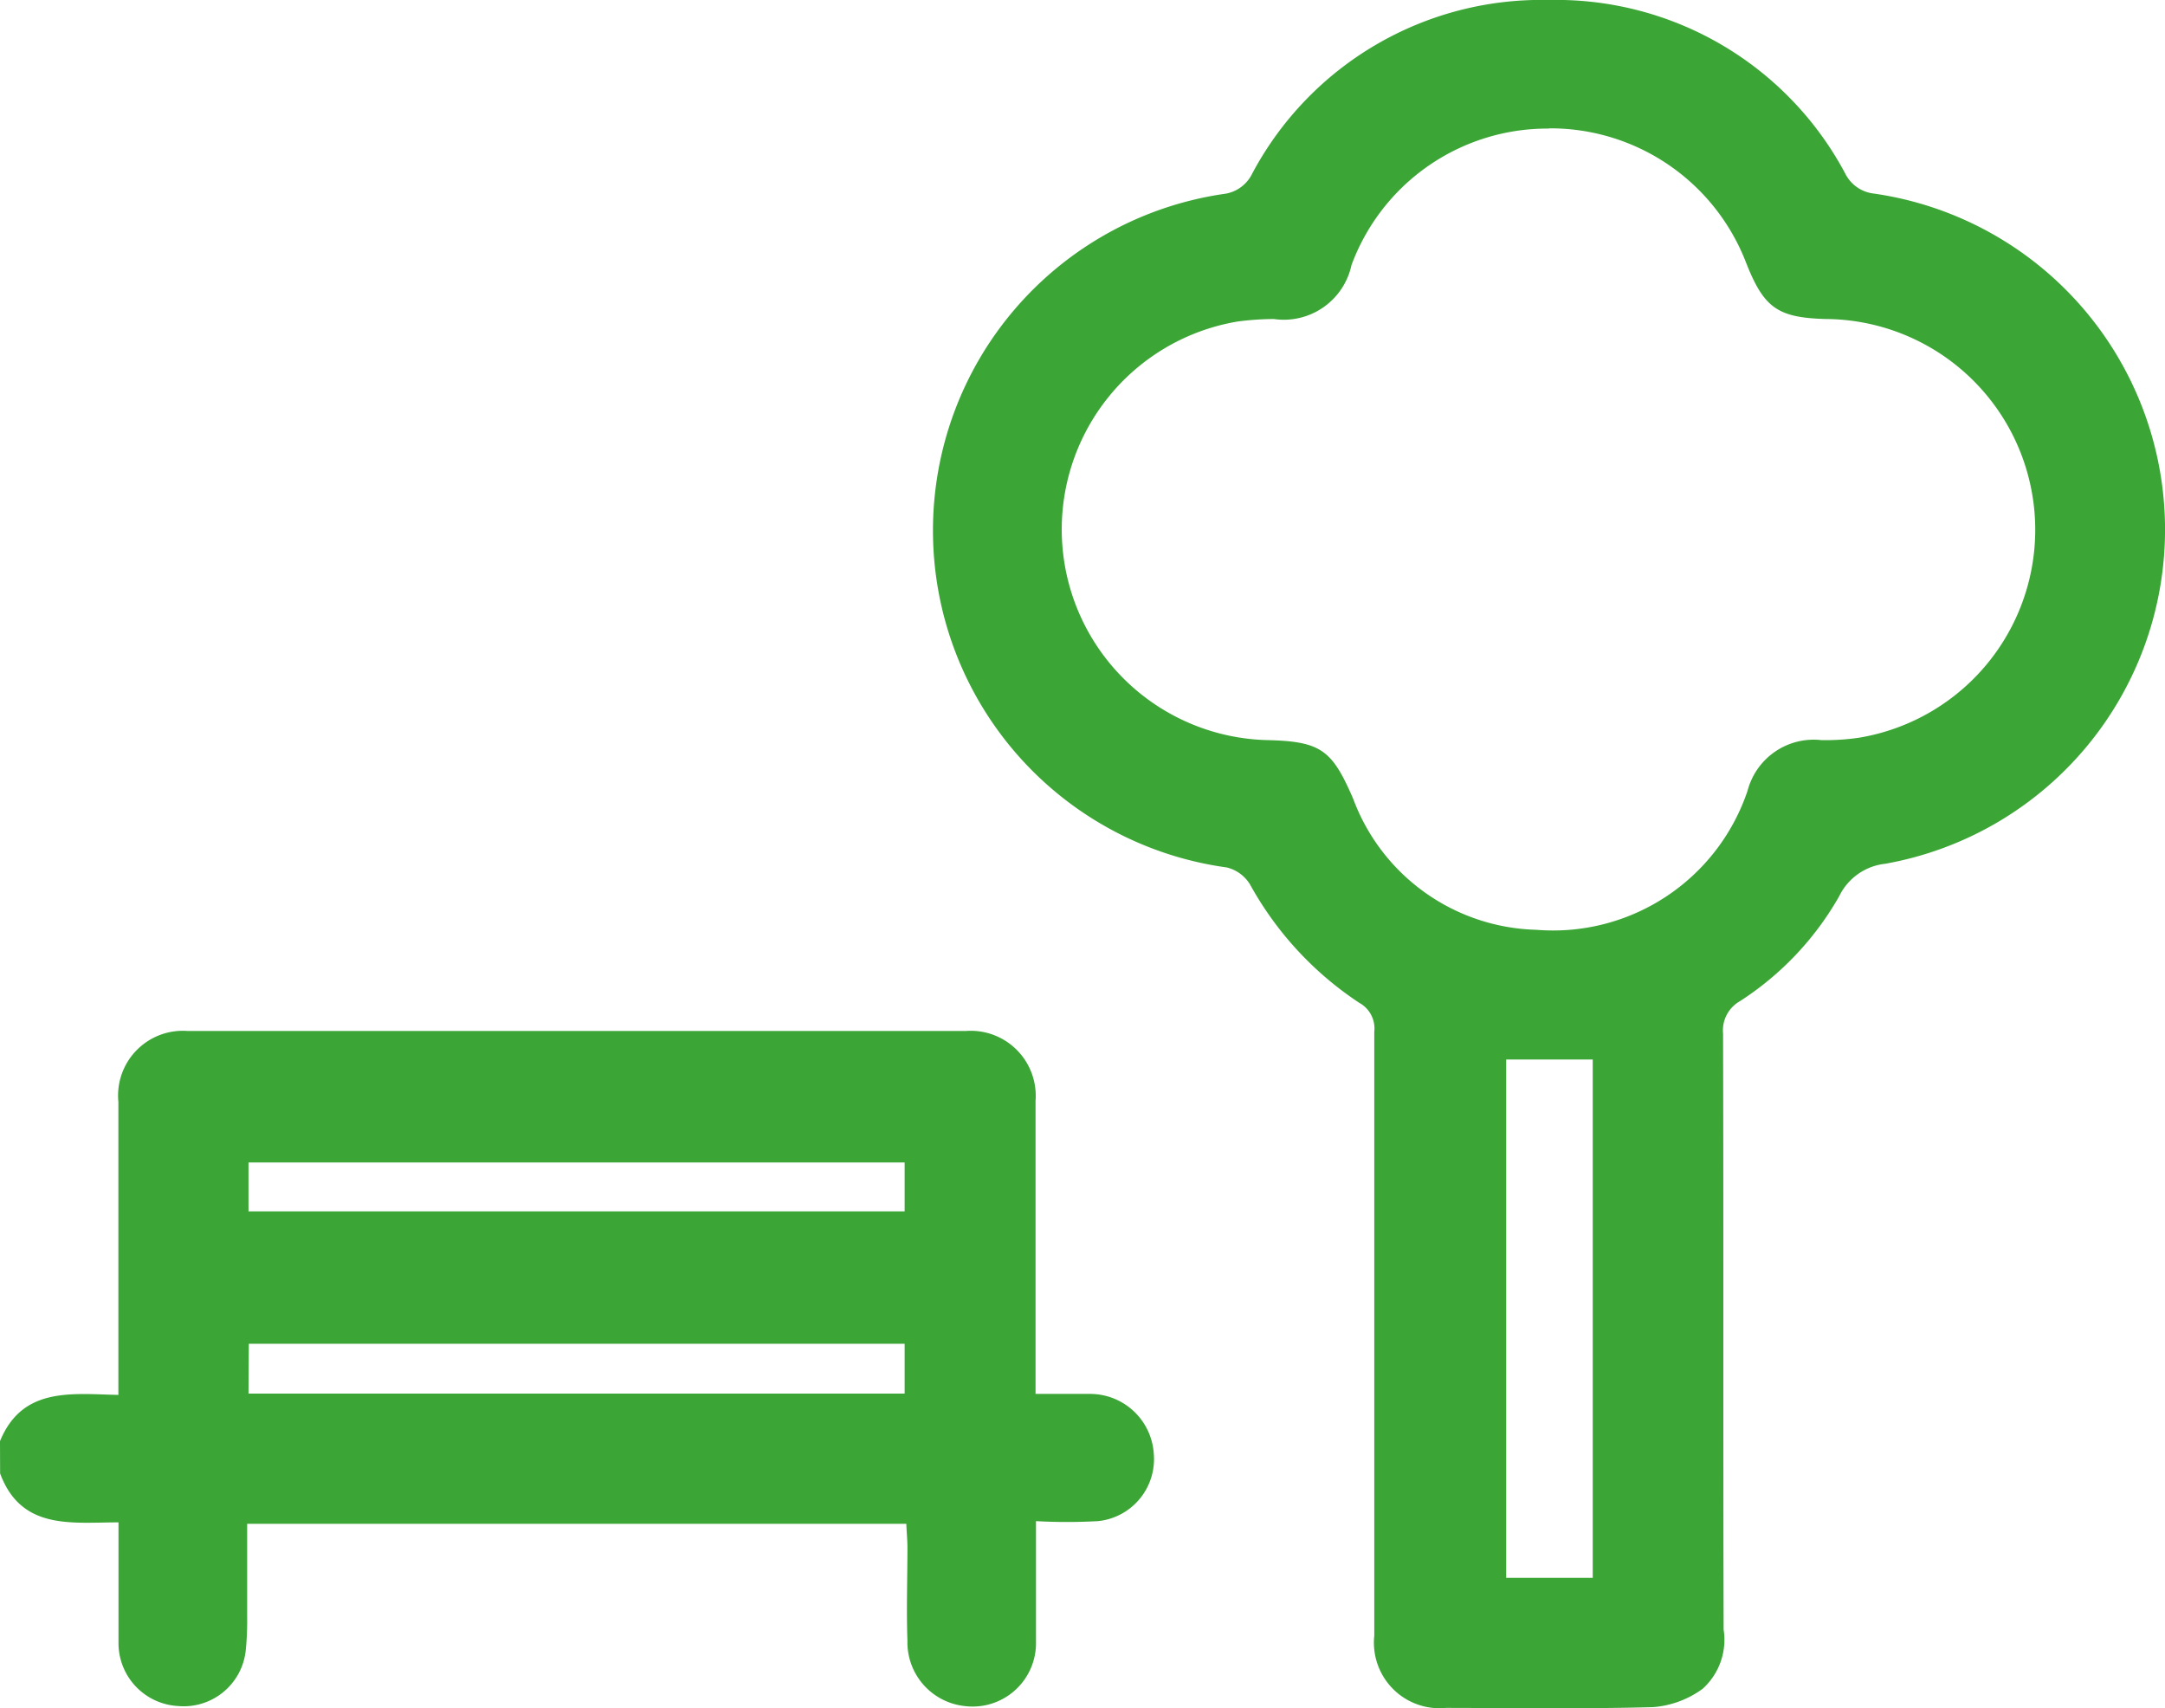
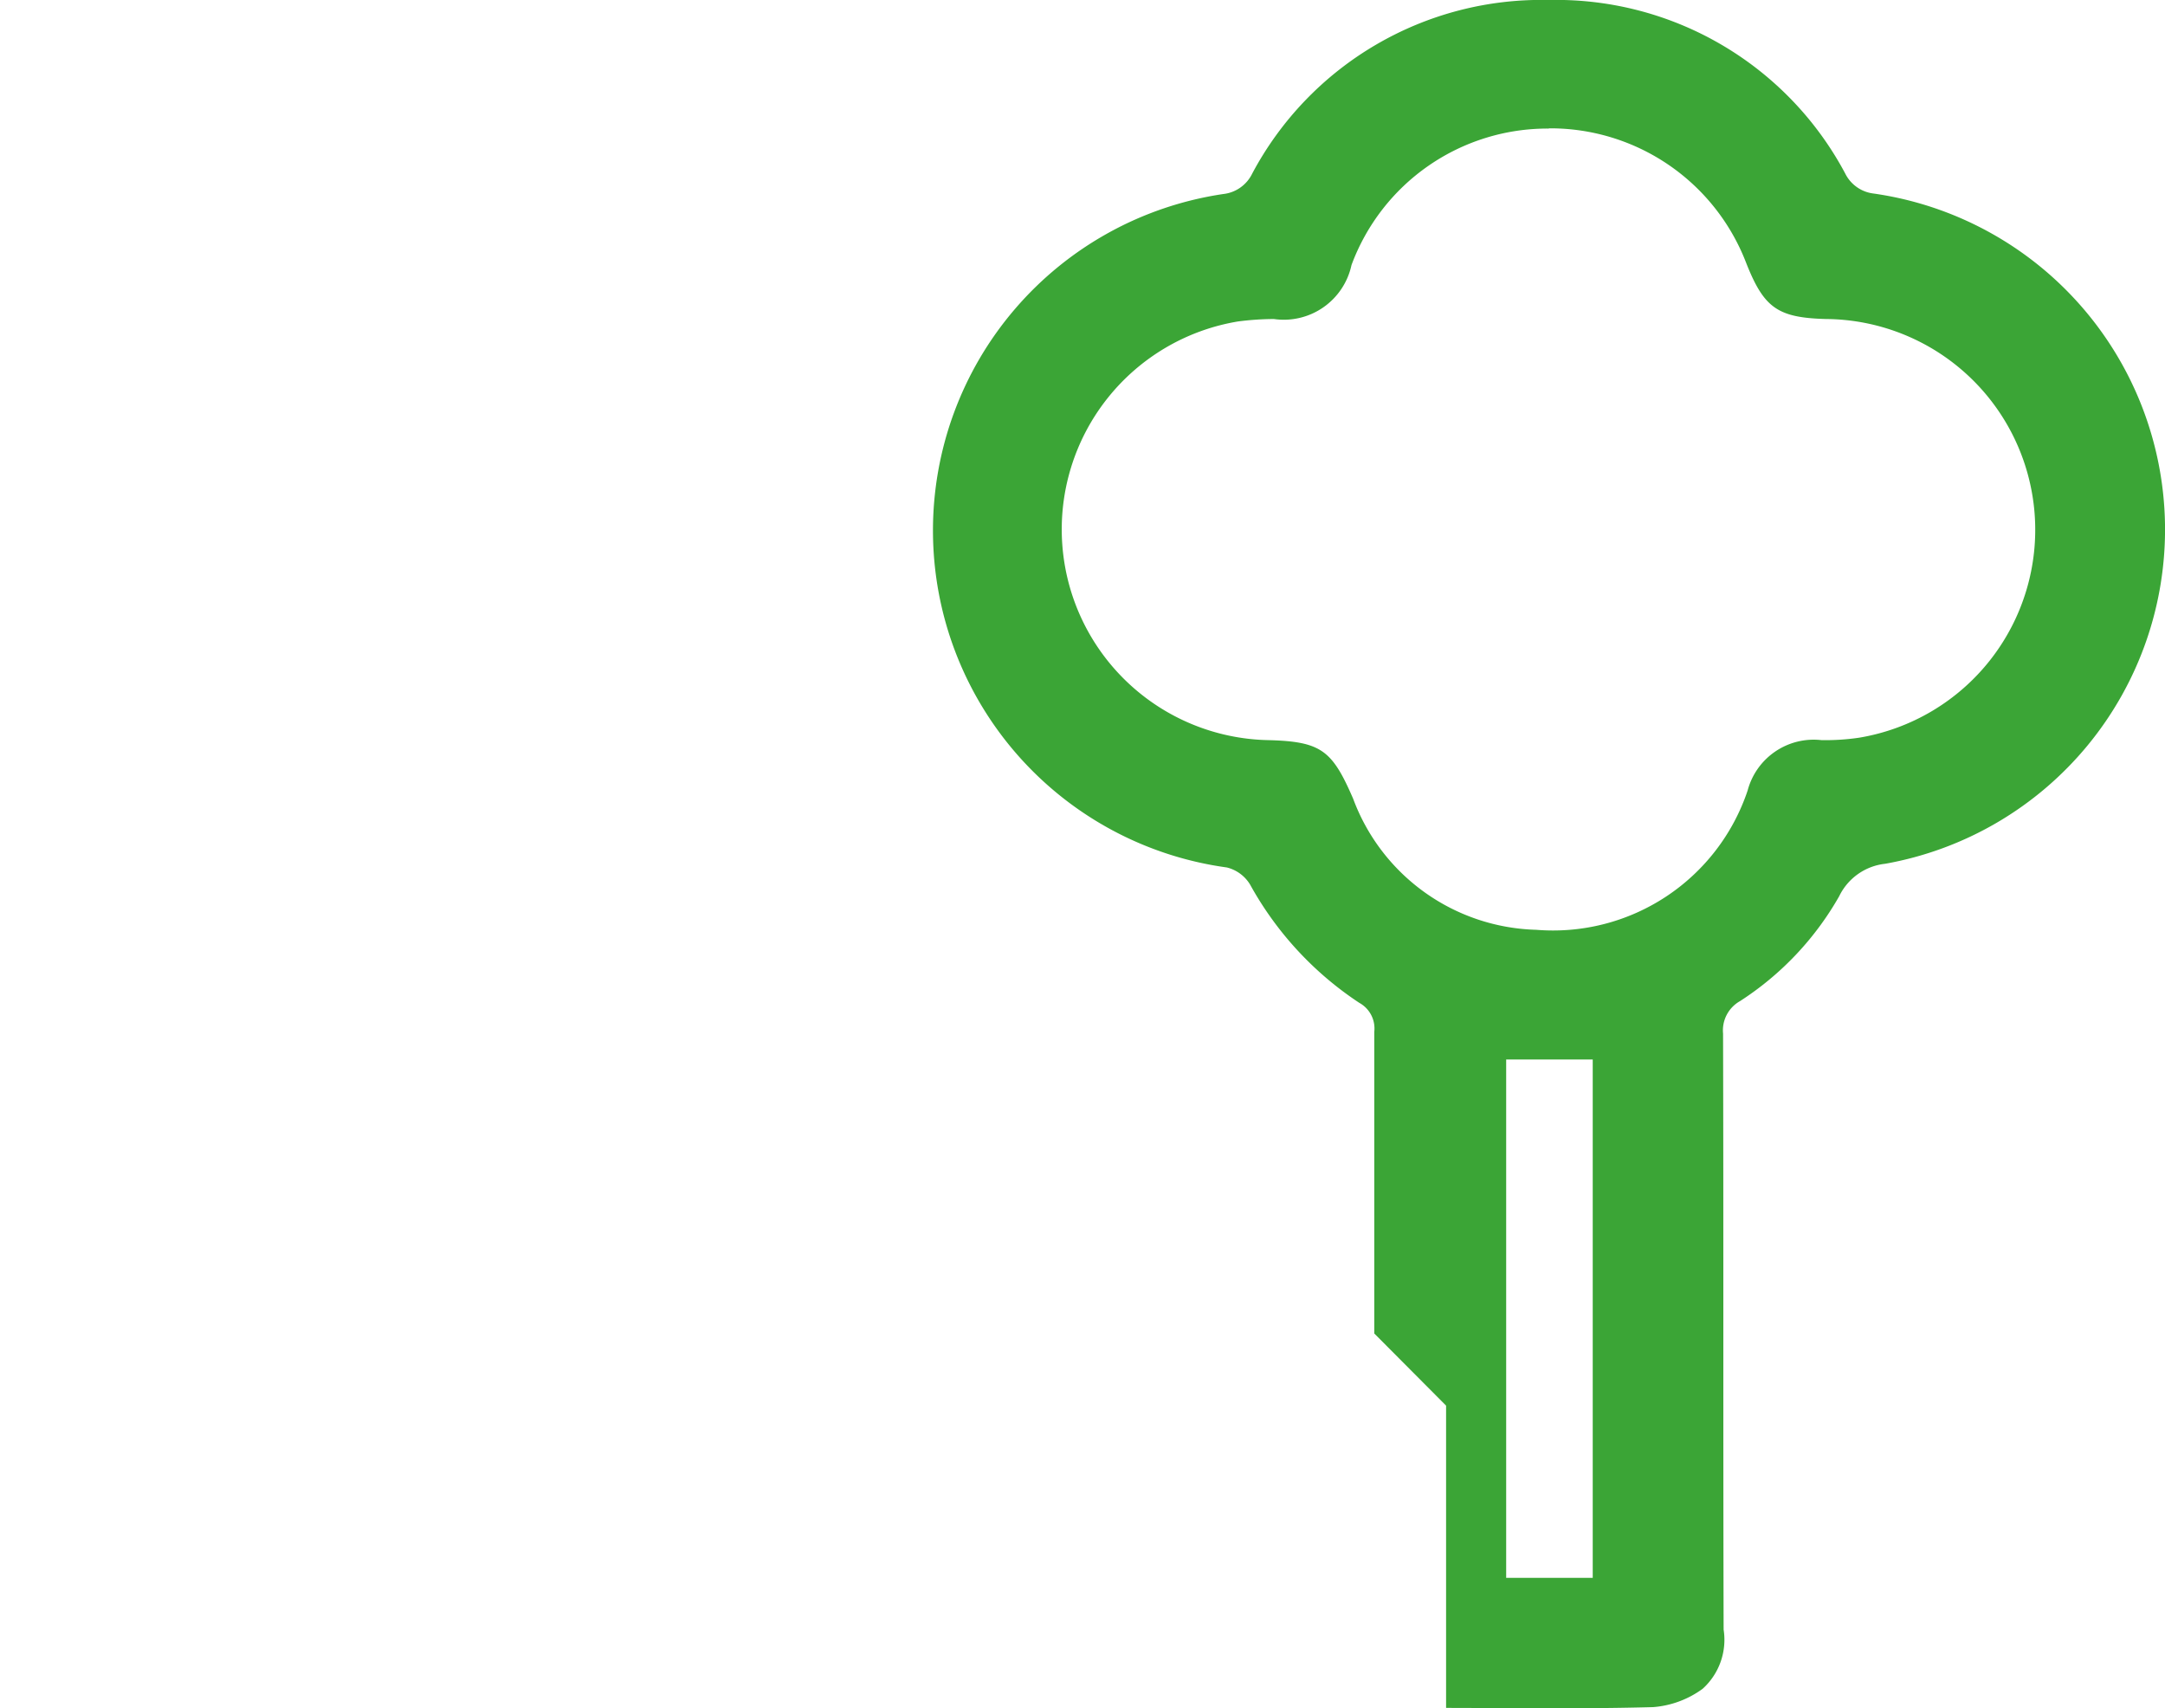
<svg xmlns="http://www.w3.org/2000/svg" id="Group_3339" data-name="Group 3339" width="19.385" height="15.294" viewBox="0 0 19.385 15.294">
  <defs>
    <clipPath id="clip-path">
      <rect id="Rectangle_118" data-name="Rectangle 118" width="19.385" height="15.294" fill="#3ba536" />
    </clipPath>
  </defs>
  <g id="Group_3338" data-name="Group 3338" transform="translate(0 0)" clip-path="url(#clip-path)">
-     <path id="Path_2098" data-name="Path 2098" d="M0,9.172c.2-.488.639-.423,1.06-.414V8.535c0-.8,0-1.6,0-2.4A.58.58,0,0,1,1.683,5.5q3.481,0,6.963,0a.582.582,0,0,1,.626.626c0,.8,0,1.6,0,2.4v.223c.173,0,.329,0,.485,0a.572.572,0,0,1,.574.539.558.558,0,0,1-.5.6,5.06,5.06,0,0,1-.555,0c0,.372,0,.725,0,1.076a.568.568,0,0,1-.643.579.574.574,0,0,1-.508-.586c-.01-.277,0-.555,0-.832,0-.067-.007-.134-.01-.213H2.213v.836a2.582,2.582,0,0,1-.013.3.559.559,0,0,1-.609.495.564.564,0,0,1-.53-.562c0-.351,0-.7,0-1.082-.421,0-.871.072-1.06-.438ZM2.225,7.115H8.1V6.677H2.225Zm0,1.631H8.1V8.3H2.228Z" transform="translate(0 3.73)" fill="#3ba536" />
-     <path id="Path_2099" data-name="Path 2099" d="M8.929,11.938c0-.9,0-1.8,0-2.7a.262.262,0,0,0-.134-.26,3.006,3.006,0,0,1-.978-1.059.338.338,0,0,0-.208-.153,3.045,3.045,0,0,1-.032-6.029.327.327,0,0,0,.258-.181A2.932,2.932,0,0,1,10.491,0a2.932,2.932,0,0,1,2.654,1.552.327.327,0,0,0,.258.181,3.039,3.039,0,0,1,.1,6,.52.52,0,0,0-.411.29,2.709,2.709,0,0,1-.889.94.3.3,0,0,0-.151.29c.005,1.779,0,3.557.005,5.336a.591.591,0,0,1-.188.53.862.862,0,0,1-.443.164c-.617.017-1.235.008-1.854.007a.587.587,0,0,1-.643-.646c0-.9,0-1.8,0-2.706M10.49,1.151A1.871,1.871,0,0,0,8.725,2.373a.62.62,0,0,1-.695.483,2.576,2.576,0,0,0-.322.022,1.887,1.887,0,0,0,.27,3.748c.477.012.574.091.762.525a1.8,1.8,0,0,0,1.639,1.173,1.837,1.837,0,0,0,1.893-1.247.612.612,0,0,1,.661-.451,2.067,2.067,0,0,0,.339-.022,1.887,1.887,0,0,0-.3-3.748c-.433-.012-.555-.1-.715-.507a1.878,1.878,0,0,0-1.763-1.2m-.384,12.977h.775V9.485h-.775Z" transform="translate(3.376 0)" fill="#3ba536" />
+     <path id="Path_2099" data-name="Path 2099" d="M8.929,11.938c0-.9,0-1.8,0-2.7a.262.262,0,0,0-.134-.26,3.006,3.006,0,0,1-.978-1.059.338.338,0,0,0-.208-.153,3.045,3.045,0,0,1-.032-6.029.327.327,0,0,0,.258-.181A2.932,2.932,0,0,1,10.491,0a2.932,2.932,0,0,1,2.654,1.552.327.327,0,0,0,.258.181,3.039,3.039,0,0,1,.1,6,.52.52,0,0,0-.411.29,2.709,2.709,0,0,1-.889.94.3.3,0,0,0-.151.29c.005,1.779,0,3.557.005,5.336a.591.591,0,0,1-.188.53.862.862,0,0,1-.443.164c-.617.017-1.235.008-1.854.007c0-.9,0-1.8,0-2.706M10.49,1.151A1.871,1.871,0,0,0,8.725,2.373a.62.62,0,0,1-.695.483,2.576,2.576,0,0,0-.322.022,1.887,1.887,0,0,0,.27,3.748c.477.012.574.091.762.525a1.8,1.8,0,0,0,1.639,1.173,1.837,1.837,0,0,0,1.893-1.247.612.612,0,0,1,.661-.451,2.067,2.067,0,0,0,.339-.022,1.887,1.887,0,0,0-.3-3.748c-.433-.012-.555-.1-.715-.507a1.878,1.878,0,0,0-1.763-1.2m-.384,12.977h.775V9.485h-.775Z" transform="translate(3.376 0)" fill="#3ba536" />
  </g>
</svg>